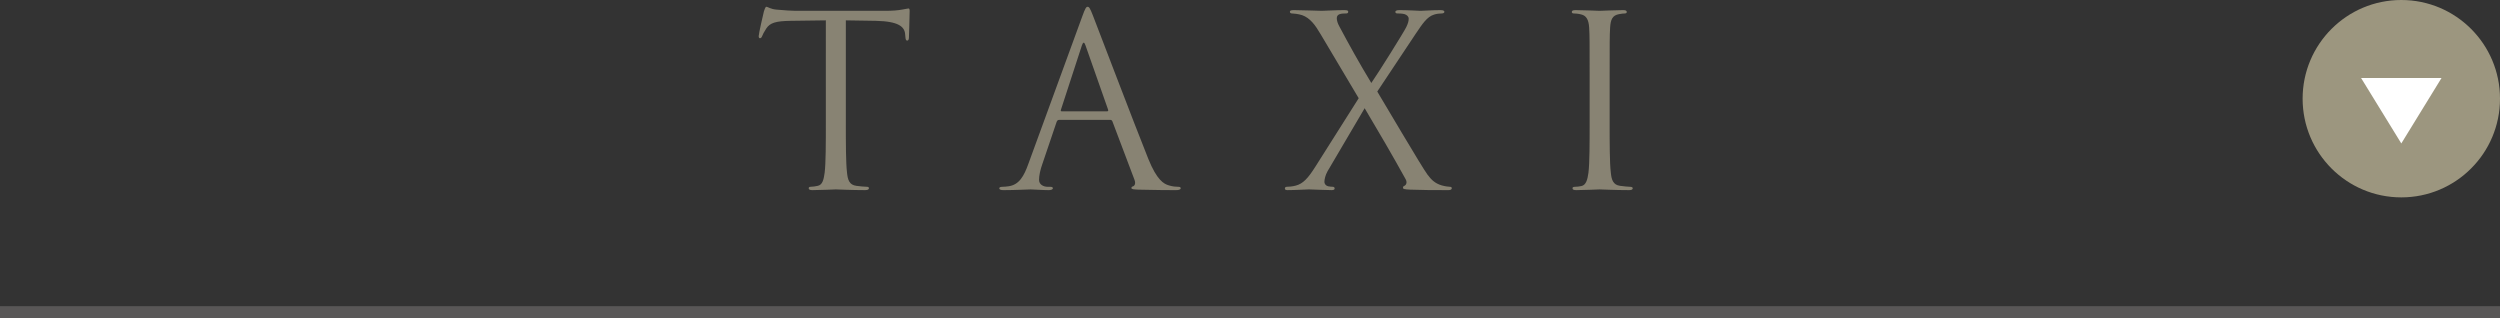
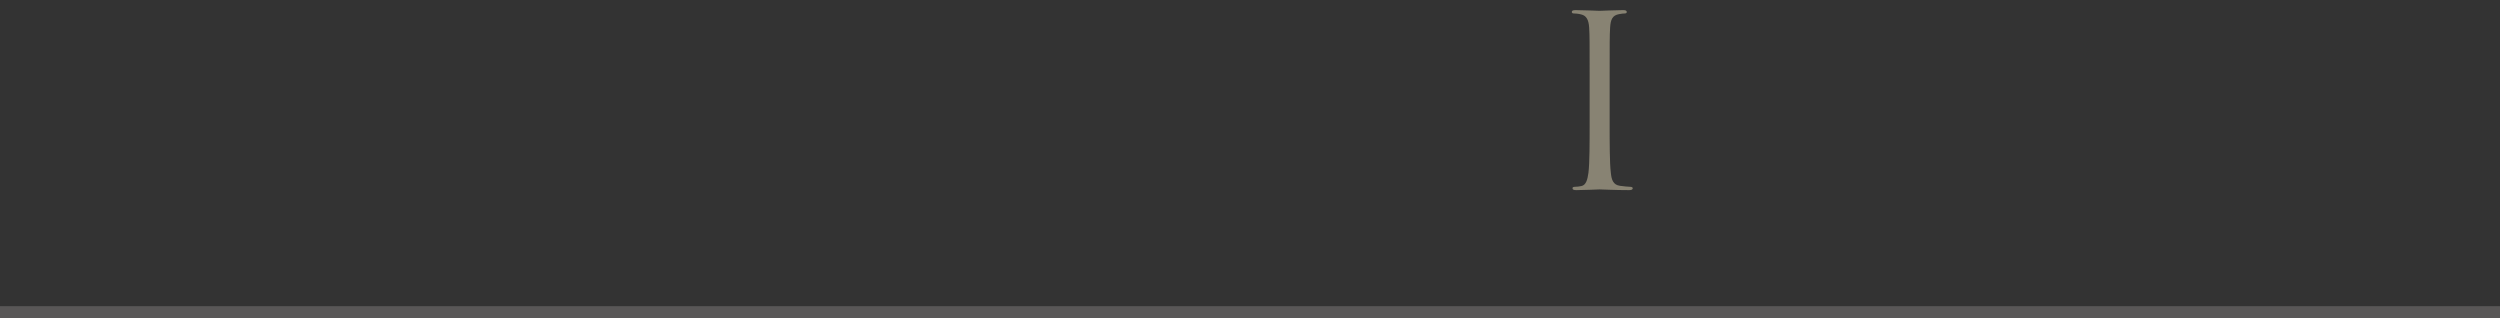
<svg xmlns="http://www.w3.org/2000/svg" id="_レイヤー_2" data-name="レイヤー 2" viewBox="0 0 210 26.72">
  <rect x="0" y="0" width="210" height="26.72" fill="#333333" stroke="none" />
  <defs>
    <style>
      .cls-1 {
        fill: none;
        stroke: #595757;
        stroke-miterlimit: 10;
      }

      .cls-2 {
        fill: #fff;
      }

      .cls-2, .cls-3, .cls-4 {
        stroke-width: 0px;
      }

      .cls-3 {
        fill: #888373;
      }

      .cls-4 {
        fill: #9c967f;
      }
    </style>
  </defs>
  <g id="_ヘッダー" data-name="ヘッダー">
    <g>
      <g>
-         <path class="cls-3" d="m71.05,10.17c0,1.92,0,3.5.1,4.34.06.58.18,1.02.78,1.1.28.04.72.08.9.08.12,0,.16.06.16.12,0,.1-.1.16-.32.16-1.1,0-2.36-.06-2.46-.06s-1.36.06-1.96.06c-.22,0-.32-.04-.32-.16,0-.06.04-.12.16-.12.18,0,.42-.04.6-.08.4-.08.5-.52.58-1.1.1-.84.1-2.42.1-4.34V1.71c-.98.02-1.98.02-2.96.04-1.24.02-1.72.16-2.04.64-.22.34-.28.48-.34.62-.06.16-.12.2-.2.2-.06,0-.1-.06-.1-.18,0-.2.4-1.92.44-2.08.04-.12.12-.38.2-.38.14,0,.34.2.88.24.58.06,1.34.1,1.58.1h7.5c.64,0,1.1-.04,1.42-.1.3-.04.48-.1.56-.1.1,0,.1.12.1.24,0,.6-.06,1.98-.06,2.2,0,.18-.06.26-.14.26-.1,0-.14-.06-.16-.34,0-.08-.02-.14-.02-.22-.06-.6-.54-1.06-2.46-1.1-.84-.02-1.68-.02-2.52-.04v8.46Z" />
-         <path class="cls-3" d="m88.96,10.07c-.1,0-.16.06-.2.16l-1.2,3.54c-.18.5-.28.98-.28,1.34,0,.4.38.58.72.58h.18c.2,0,.26.04.26.12,0,.12-.18.16-.36.16-.48,0-1.28-.06-1.5-.06s-1.32.06-2.26.06c-.26,0-.38-.04-.38-.16,0-.08.1-.12.28-.12.14,0,.32-.02.48-.04.92-.12,1.32-.88,1.68-1.88l4.54-12.42c.24-.66.32-.78.44-.78s.2.1.44.72c.3.76,3.44,9.02,4.66,12.06.72,1.78,1.3,2.1,1.72,2.22.3.1.62.12.78.12.12,0,.22.02.22.12,0,.12-.18.16-.4.16-.3,0-1.76,0-3.14-.04-.38-.02-.6-.02-.6-.14,0-.08.06-.12.14-.14.12-.04.24-.22.12-.54l-1.86-4.92c-.04-.08-.08-.12-.18-.12h-4.3Zm4.04-.72c.1,0,.1-.06.08-.14l-1.9-5.4c-.1-.3-.2-.3-.3,0l-1.76,5.4c-.04.1,0,.14.06.14h3.82Z" />
-         <path class="cls-3" d="m114.13,8.25l-3.2-5.38c-.46-.78-.88-1.36-1.56-1.6-.32-.1-.72-.14-.84-.14s-.18-.06-.18-.14c0-.1.08-.14.34-.14.56,0,2.18.06,2.34.06.18,0,1.2-.06,1.88-.06.28,0,.34.04.34.14s-.06.14-.18.14-.38,0-.54.06c-.18.06-.24.2-.24.34,0,.2.08.44.2.66.84,1.58,1.66,3.06,2.7,4.78.6-.86,2.74-4.28,2.94-4.7.14-.3.2-.48.2-.72,0-.14-.14-.3-.34-.36-.2-.06-.48-.06-.6-.06s-.18-.04-.18-.14c0-.08.1-.14.34-.14.76,0,1.6.06,1.78.06s1-.06,1.68-.06c.22,0,.32.06.32.14s-.08.14-.22.14-.44.02-.66.1c-.58.18-.96.76-1.54,1.62l-3.22,4.84c.38.62,3.8,6.44,4.22,6.98.32.42.6.72,1.18.9.28.08.58.12.7.12.1,0,.16.04.16.12,0,.1-.1.16-.28.16-1.22,0-2.18,0-3.2-.04-.52-.02-.62-.06-.62-.16,0-.08.04-.14.12-.16.1-.04.28-.24.1-.56-1.08-1.96-2.24-3.94-3.44-5.96l-3.12,5.3c-.18.32-.26.68-.26.88s.14.34.32.38c.12.02.28.04.38.04s.16.06.16.14c0,.1-.1.14-.24.14-.48,0-1.74-.06-1.92-.06s-1.16.06-1.82.06c-.16,0-.2-.06-.2-.14s.06-.14.16-.14c.16,0,.46-.02.76-.1.6-.16,1.02-.6,1.66-1.62l3.62-5.72Z" />
        <path class="cls-3" d="m133.53,6.65c0-3.12,0-3.68-.04-4.32-.04-.68-.24-1.02-.68-1.12-.22-.06-.48-.08-.62-.08-.08,0-.16-.04-.16-.12,0-.12.1-.16.32-.16.66,0,1.92.06,2.02.06s1.36-.06,1.96-.06c.22,0,.32.04.32.16,0,.08-.08.12-.16.12-.14,0-.26.02-.5.06-.54.1-.7.44-.74,1.14-.04.64-.04,1.2-.04,4.32v3.52c0,1.92,0,3.5.1,4.34.06.58.18,1.02.78,1.1.28.04.7.08.82.08.18,0,.24.06.24.12,0,.1-.08.16-.3.16-1.1,0-2.38-.06-2.48-.06s-1.36.06-1.96.06c-.22,0-.32-.04-.32-.16,0-.06.04-.12.22-.12.12,0,.34-.02.52-.06.4-.08.52-.54.6-1.12.1-.84.1-2.42.1-4.34v-3.52Z" />
      </g>
      <line class="cls-1" x1="210" y1="26.22" y2="26.22" />
    </g>
    <g>
-       <circle class="cls-4" cx="201.71" cy="8.29" r="8.29" />
-       <polygon class="cls-2" points="205.09 6.55 201.71 12.05 198.33 6.55 205.09 6.55" />
-     </g>
+       </g>
  </g>
</svg>